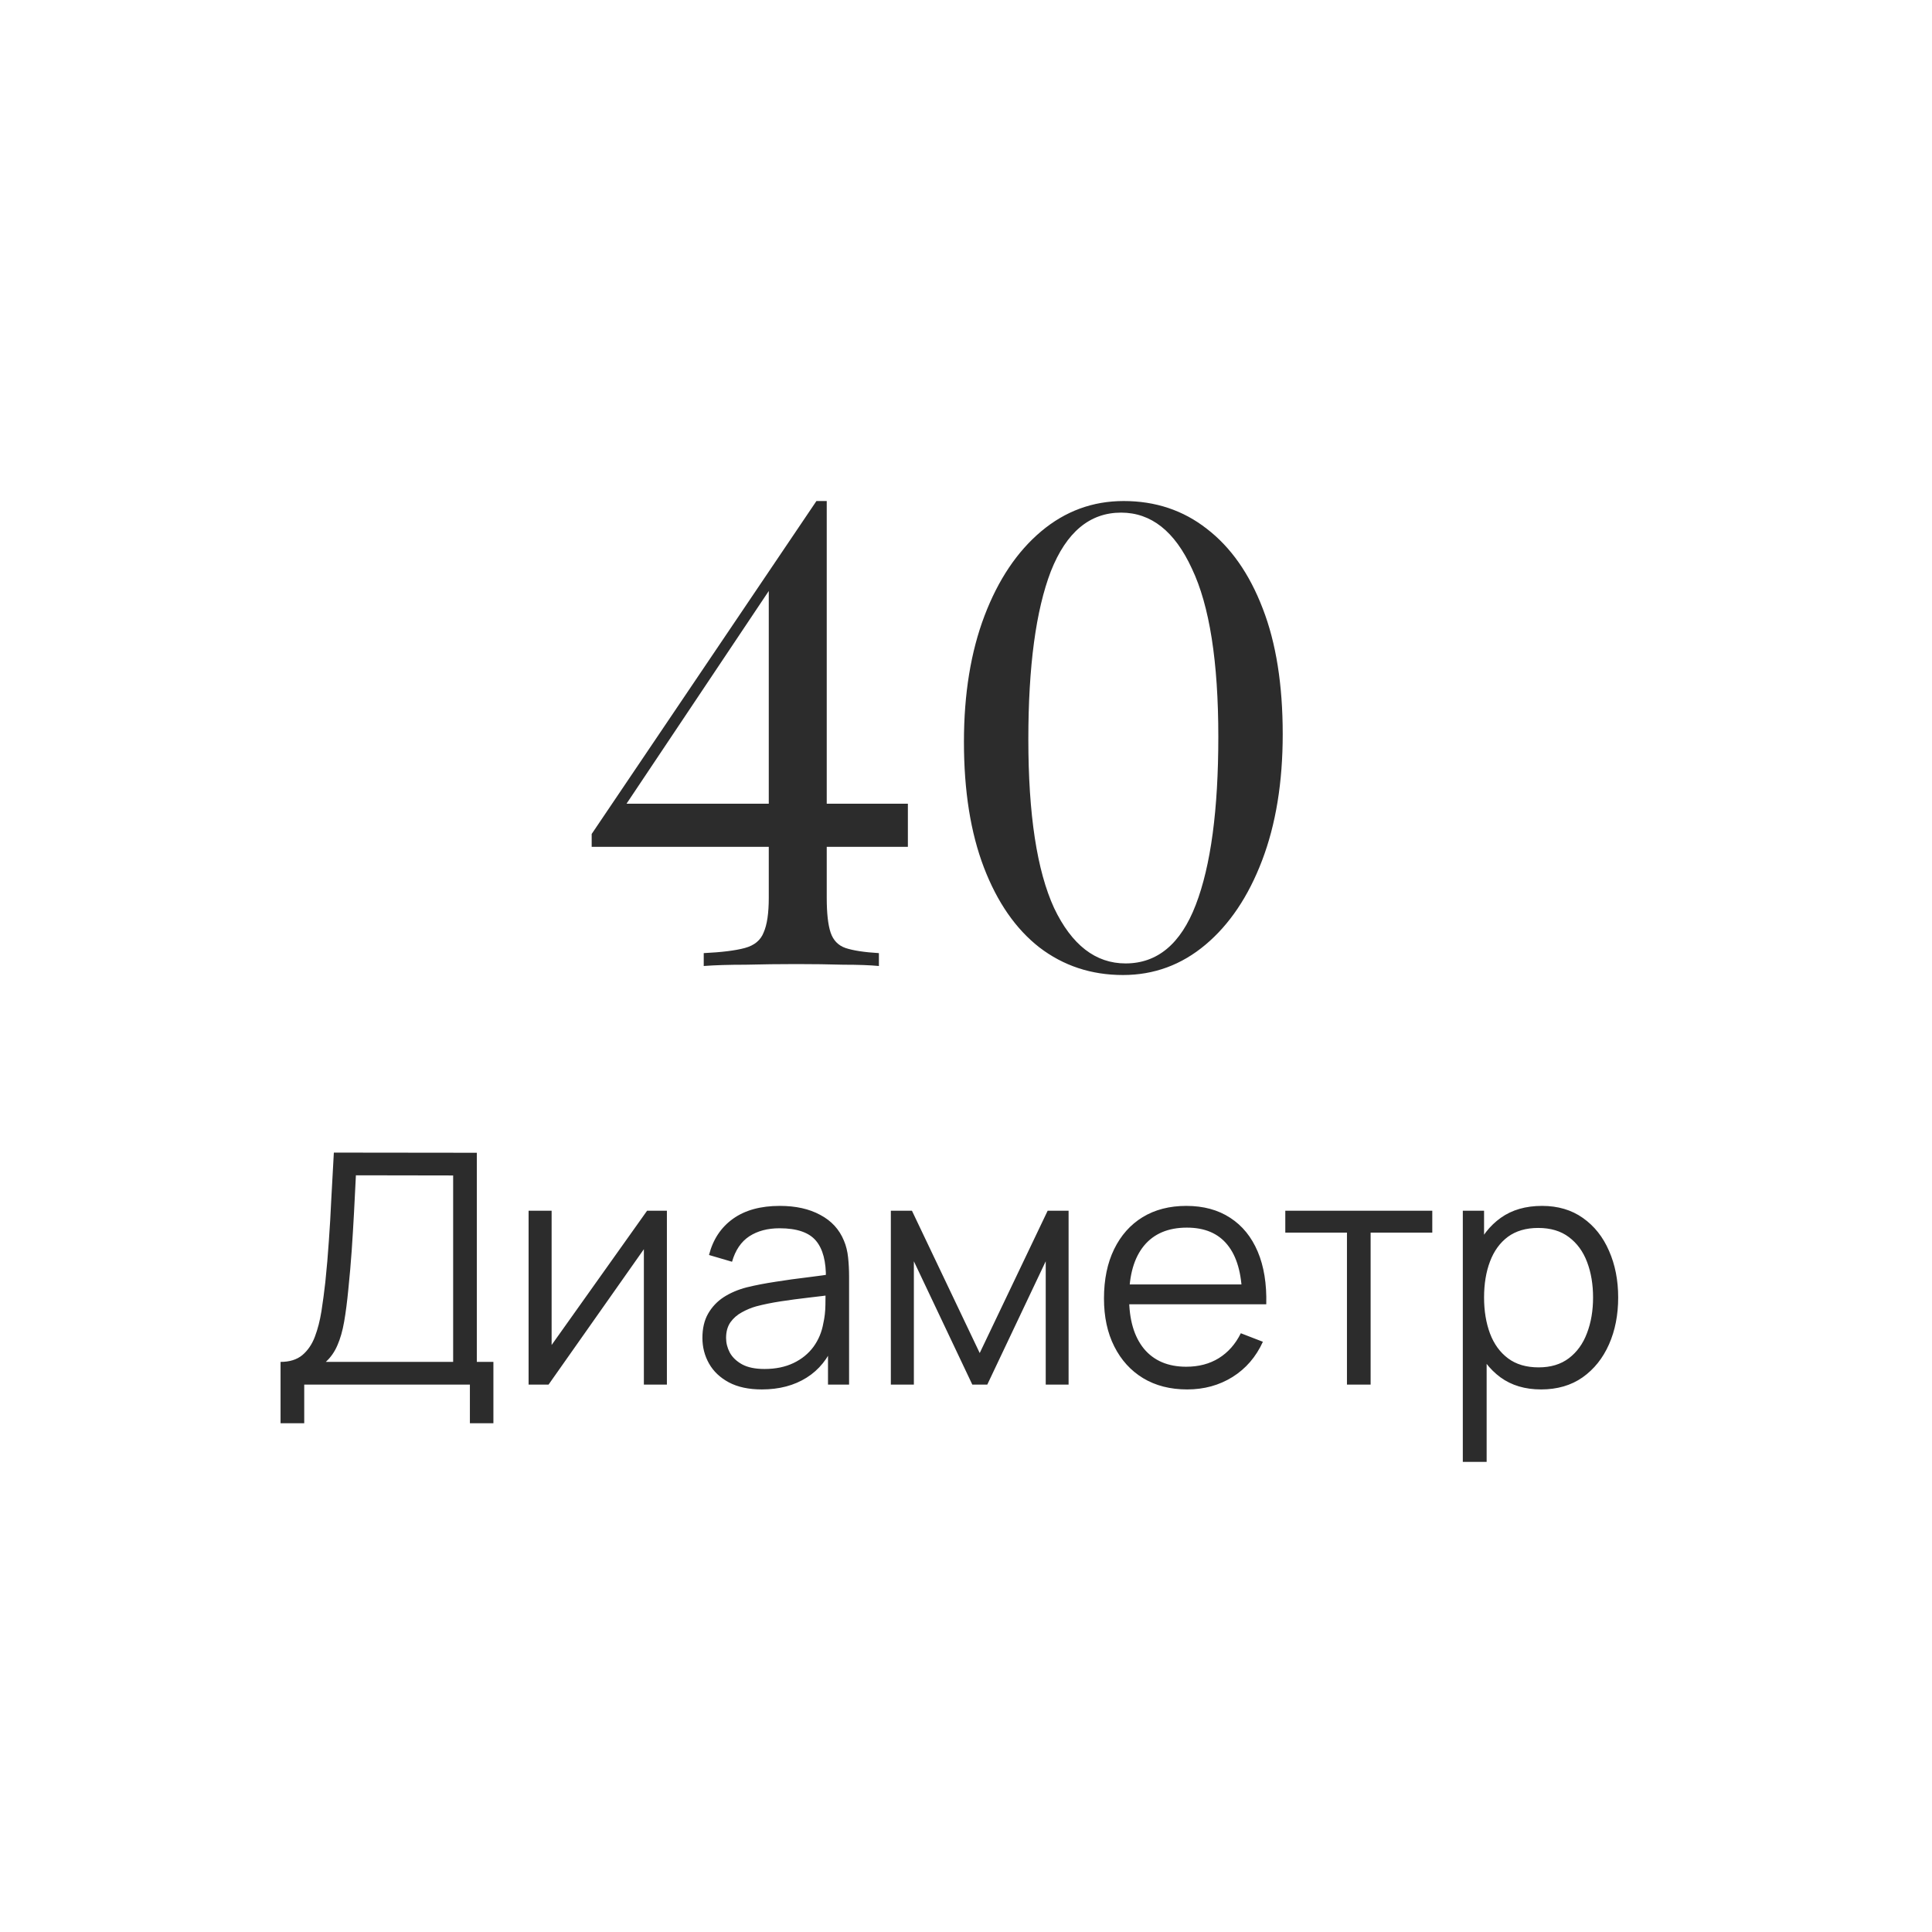
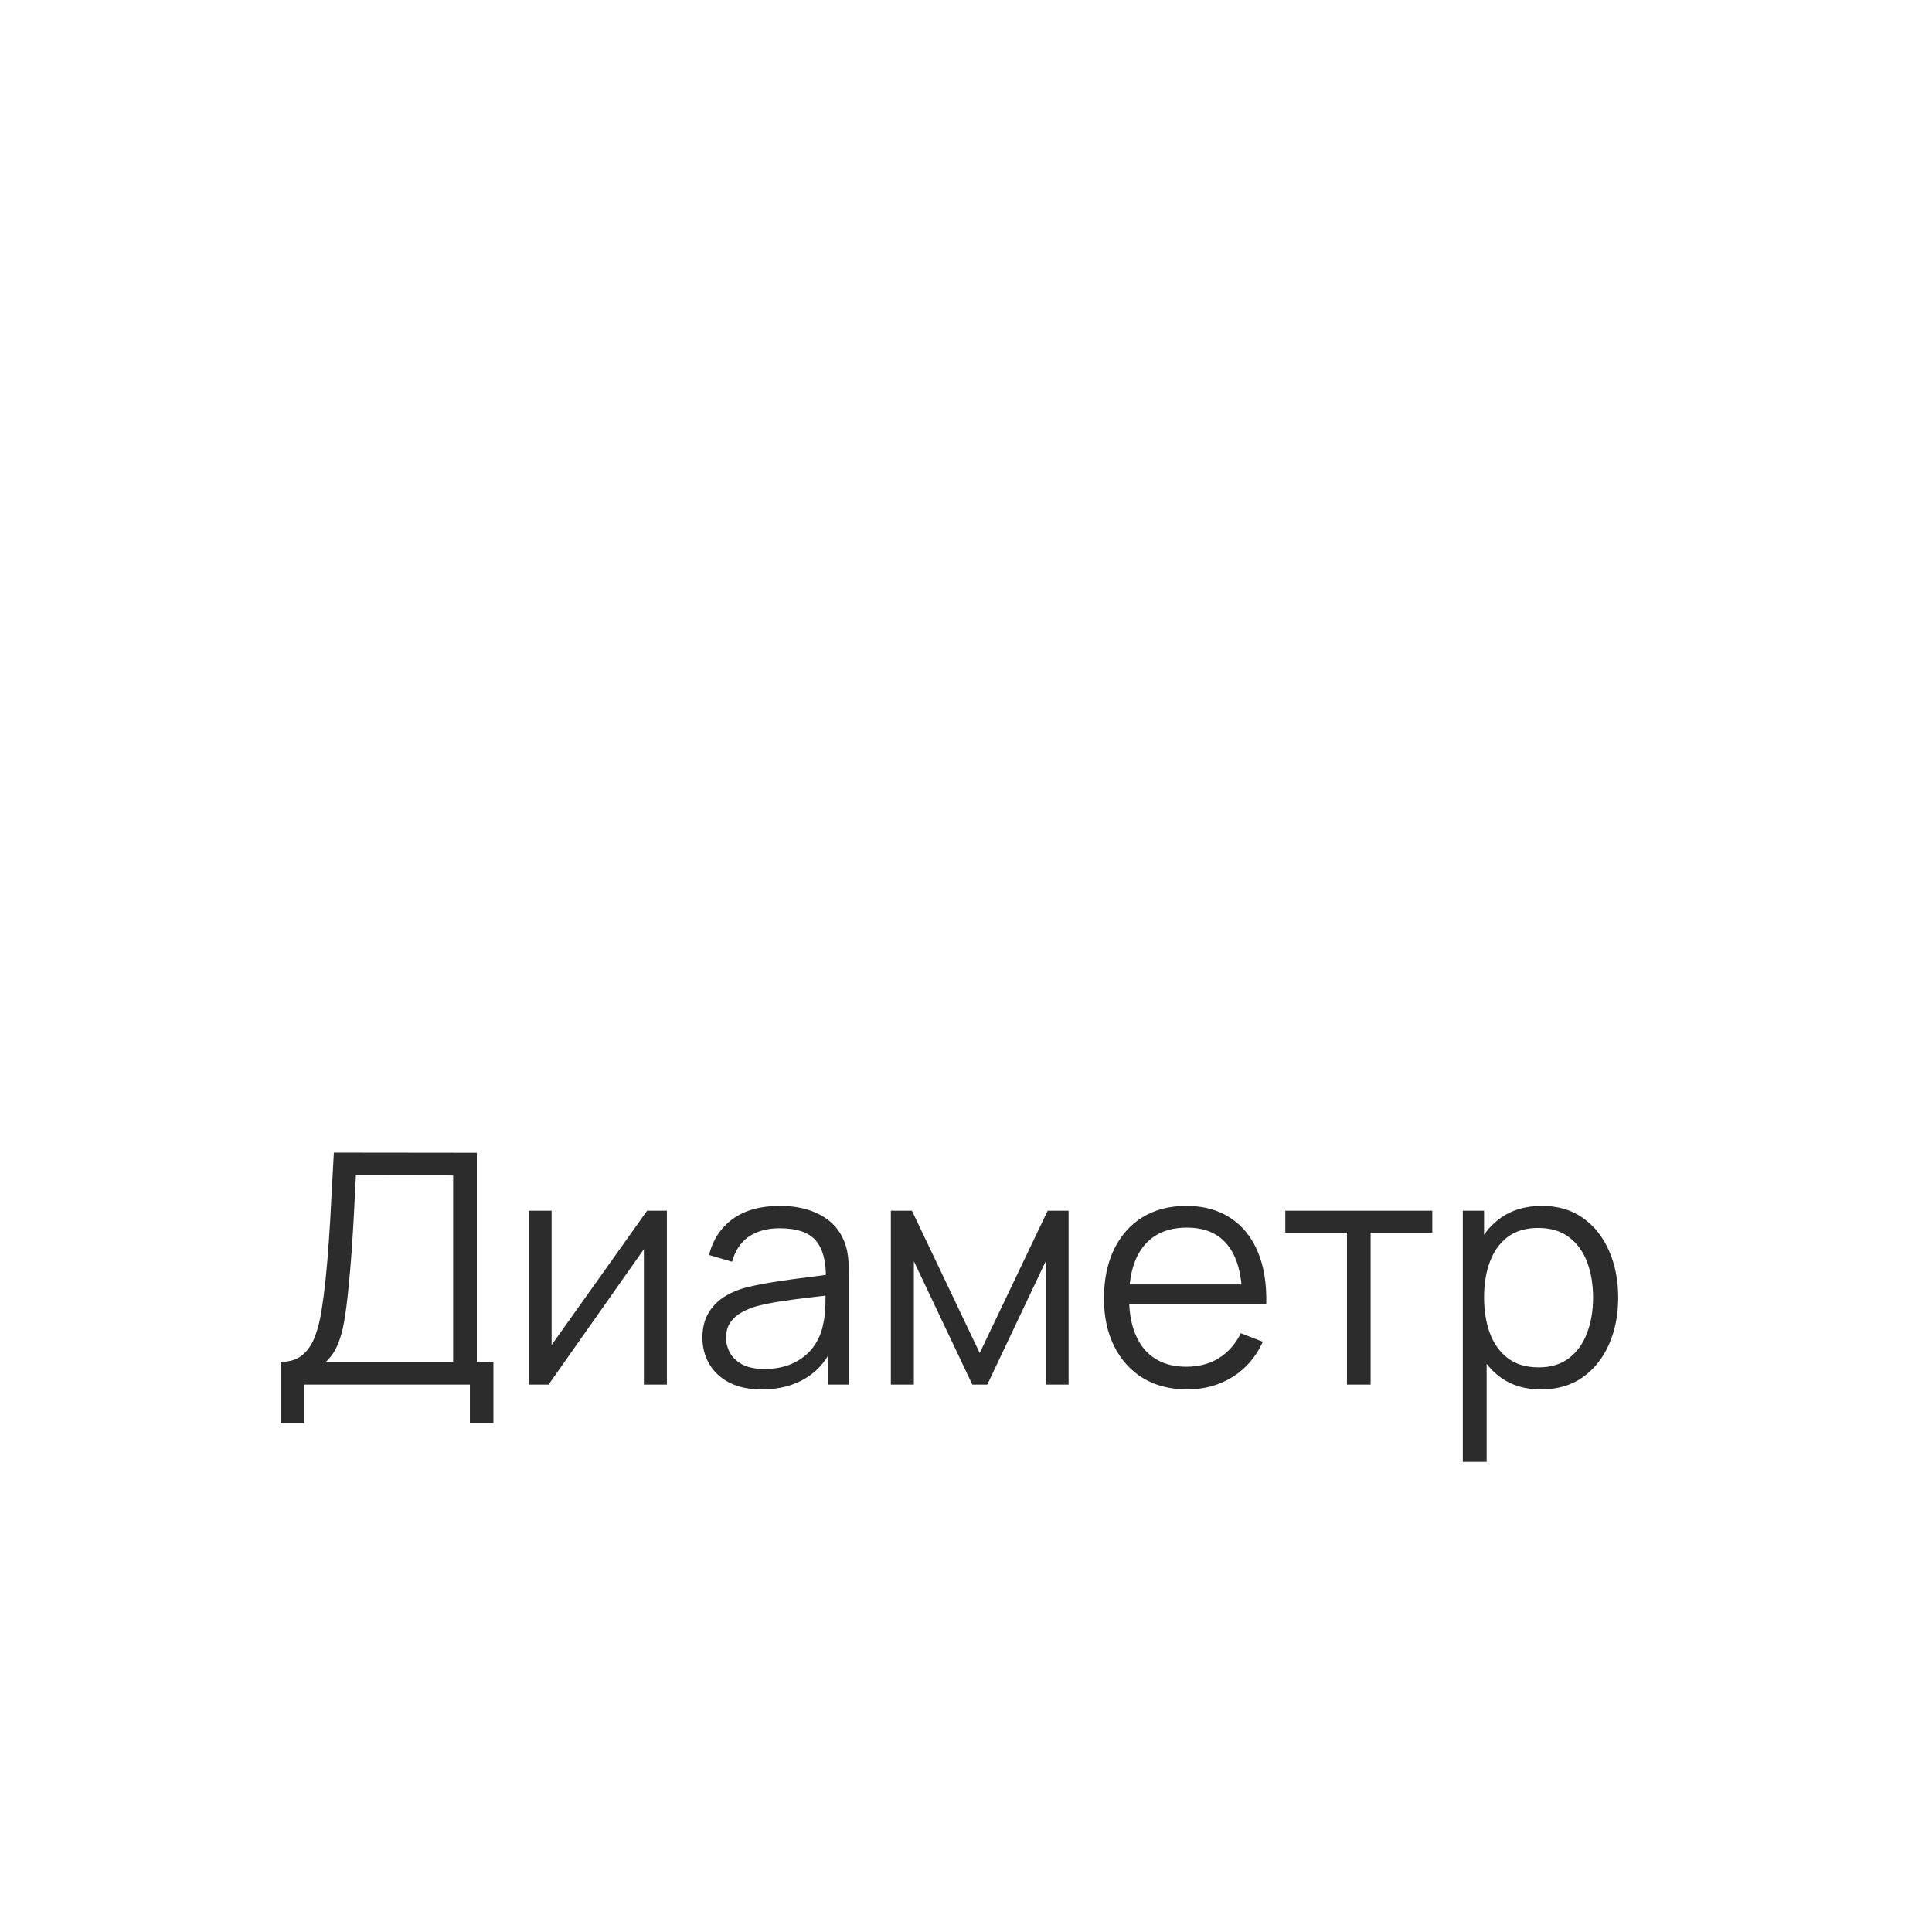
<svg xmlns="http://www.w3.org/2000/svg" width="60" height="60" viewBox="0 0 60 60" fill="none">
-   <path d="M25.355 15.56L25.315 16.2L18.815 25.92L19.375 24.96H28.195V26.3H18.375V25.9L25.355 15.56ZM25.675 15.56V27.88C25.675 28.36 25.715 28.72 25.795 28.96C25.875 29.2 26.029 29.36 26.255 29.44C26.495 29.52 26.842 29.573 27.295 29.6V30C27.015 29.973 26.648 29.96 26.195 29.96C25.742 29.947 25.255 29.94 24.735 29.94C24.202 29.94 23.675 29.947 23.155 29.96C22.635 29.96 22.202 29.973 21.855 30V29.6C22.415 29.573 22.842 29.52 23.135 29.44C23.428 29.36 23.622 29.2 23.715 28.96C23.822 28.72 23.875 28.36 23.875 27.88V18.18L25.355 15.56H25.675ZM34.896 15.56C35.883 15.56 36.743 15.847 37.476 16.42C38.223 16.993 38.803 17.82 39.216 18.9C39.63 19.967 39.836 21.267 39.836 22.8C39.836 24.293 39.623 25.6 39.196 26.72C38.77 27.84 38.183 28.713 37.436 29.34C36.69 29.967 35.836 30.28 34.876 30.28C33.89 30.28 33.023 29.993 32.276 29.42C31.543 28.847 30.97 28.02 30.556 26.94C30.143 25.86 29.936 24.56 29.936 23.04C29.936 21.547 30.15 20.24 30.576 19.12C31.003 18 31.59 17.127 32.336 16.5C33.083 15.873 33.936 15.56 34.896 15.56ZM34.816 15.92C33.843 15.92 33.116 16.527 32.636 17.74C32.17 18.953 31.936 20.693 31.936 22.96C31.936 25.293 32.203 27.04 32.736 28.2C33.283 29.347 34.023 29.92 34.956 29.92C35.943 29.92 36.67 29.313 37.136 28.1C37.603 26.887 37.836 25.147 37.836 22.88C37.836 20.547 37.563 18.807 37.016 17.66C36.483 16.5 35.75 15.92 34.816 15.92Z" fill="#2C2C2C" />
  <path d="M8.713 44.2V42.295C8.993 42.295 9.218 42.225 9.388 42.085C9.558 41.942 9.688 41.752 9.778 41.515C9.868 41.278 9.936 41.013 9.983 40.72C10.029 40.423 10.069 40.123 10.103 39.82C10.149 39.377 10.186 38.948 10.213 38.535C10.243 38.122 10.268 37.693 10.288 37.25C10.311 36.807 10.338 36.322 10.368 35.795L14.808 35.8V42.295H15.323V44.2H14.593V43H9.448V44.2H8.713ZM10.118 42.295H14.073V36.505L11.053 36.5C11.033 36.907 11.013 37.3 10.993 37.68C10.973 38.06 10.949 38.443 10.923 38.83C10.896 39.217 10.861 39.62 10.818 40.04C10.781 40.423 10.738 40.758 10.688 41.045C10.638 41.332 10.568 41.577 10.478 41.78C10.391 41.983 10.271 42.155 10.118 42.295ZM20.711 37.6V43H19.996V38.795L17.036 43H16.416V37.6H17.131V41.77L20.096 37.6H20.711ZM23.659 43.15C23.252 43.15 22.911 43.077 22.634 42.93C22.361 42.783 22.156 42.588 22.019 42.345C21.882 42.102 21.814 41.837 21.814 41.55C21.814 41.257 21.872 41.007 21.989 40.8C22.109 40.59 22.271 40.418 22.474 40.285C22.681 40.152 22.919 40.05 23.189 39.98C23.462 39.913 23.764 39.855 24.094 39.805C24.427 39.752 24.752 39.707 25.069 39.67C25.389 39.63 25.669 39.592 25.909 39.555L25.649 39.715C25.659 39.182 25.556 38.787 25.339 38.53C25.122 38.273 24.746 38.145 24.209 38.145C23.839 38.145 23.526 38.228 23.269 38.395C23.016 38.562 22.837 38.825 22.734 39.185L22.019 38.975C22.142 38.492 22.391 38.117 22.764 37.85C23.137 37.583 23.622 37.45 24.219 37.45C24.712 37.45 25.131 37.543 25.474 37.73C25.821 37.913 26.066 38.18 26.209 38.53C26.276 38.687 26.319 38.862 26.339 39.055C26.359 39.248 26.369 39.445 26.369 39.645V43H25.714V41.645L25.904 41.725C25.721 42.188 25.436 42.542 25.049 42.785C24.662 43.028 24.199 43.15 23.659 43.15ZM23.744 42.515C24.087 42.515 24.387 42.453 24.644 42.33C24.901 42.207 25.107 42.038 25.264 41.825C25.421 41.608 25.522 41.365 25.569 41.095C25.609 40.922 25.631 40.732 25.634 40.525C25.637 40.315 25.639 40.158 25.639 40.055L25.919 40.2C25.669 40.233 25.397 40.267 25.104 40.3C24.814 40.333 24.527 40.372 24.244 40.415C23.964 40.458 23.711 40.51 23.484 40.57C23.331 40.613 23.182 40.675 23.039 40.755C22.896 40.832 22.777 40.935 22.684 41.065C22.594 41.195 22.549 41.357 22.549 41.55C22.549 41.707 22.587 41.858 22.664 42.005C22.744 42.152 22.871 42.273 23.044 42.37C23.221 42.467 23.454 42.515 23.744 42.515ZM27.666 43V37.6H28.321L30.426 42.02L32.536 37.6H33.186V43H32.476V39.17L30.661 43H30.196L28.381 39.17V43H27.666ZM36.87 43.15C36.343 43.15 35.886 43.033 35.5 42.8C35.116 42.567 34.818 42.238 34.605 41.815C34.391 41.392 34.285 40.895 34.285 40.325C34.285 39.735 34.39 39.225 34.6 38.795C34.81 38.365 35.105 38.033 35.485 37.8C35.868 37.567 36.32 37.45 36.84 37.45C37.373 37.45 37.828 37.573 38.205 37.82C38.581 38.063 38.866 38.413 39.06 38.87C39.253 39.327 39.341 39.872 39.325 40.505H38.575V40.245C38.561 39.545 38.41 39.017 38.12 38.66C37.833 38.303 37.413 38.125 36.86 38.125C36.28 38.125 35.835 38.313 35.525 38.69C35.218 39.067 35.065 39.603 35.065 40.3C35.065 40.98 35.218 41.508 35.525 41.885C35.835 42.258 36.273 42.445 36.84 42.445C37.226 42.445 37.563 42.357 37.85 42.18C38.14 42 38.368 41.742 38.535 41.405L39.22 41.67C39.006 42.14 38.691 42.505 38.275 42.765C37.861 43.022 37.393 43.15 36.87 43.15ZM34.805 40.505V39.89H38.93V40.505H34.805ZM41.831 43V38.28H39.916V37.6H44.481V38.28H42.566V43H41.831ZM47.859 43.15C47.363 43.15 46.943 43.025 46.599 42.775C46.256 42.522 45.996 42.18 45.819 41.75C45.643 41.317 45.554 40.832 45.554 40.295C45.554 39.748 45.643 39.262 45.819 38.835C45.999 38.405 46.263 38.067 46.609 37.82C46.956 37.573 47.383 37.45 47.889 37.45C48.383 37.45 48.806 37.575 49.159 37.825C49.513 38.075 49.783 38.415 49.969 38.845C50.159 39.275 50.254 39.758 50.254 40.295C50.254 40.835 50.159 41.32 49.969 41.75C49.779 42.18 49.506 42.522 49.149 42.775C48.793 43.025 48.363 43.15 47.859 43.15ZM45.429 45.4V37.6H46.089V41.665H46.169V45.4H45.429ZM47.784 42.465C48.161 42.465 48.474 42.37 48.724 42.18C48.974 41.99 49.161 41.732 49.284 41.405C49.411 41.075 49.474 40.705 49.474 40.295C49.474 39.888 49.413 39.522 49.289 39.195C49.166 38.868 48.978 38.61 48.724 38.42C48.474 38.23 48.156 38.135 47.769 38.135C47.393 38.135 47.079 38.227 46.829 38.41C46.583 38.593 46.398 38.848 46.274 39.175C46.151 39.498 46.089 39.872 46.089 40.295C46.089 40.712 46.151 41.085 46.274 41.415C46.398 41.742 46.584 41.998 46.834 42.185C47.084 42.372 47.401 42.465 47.784 42.465Z" fill="#2C2C2C" />
</svg>